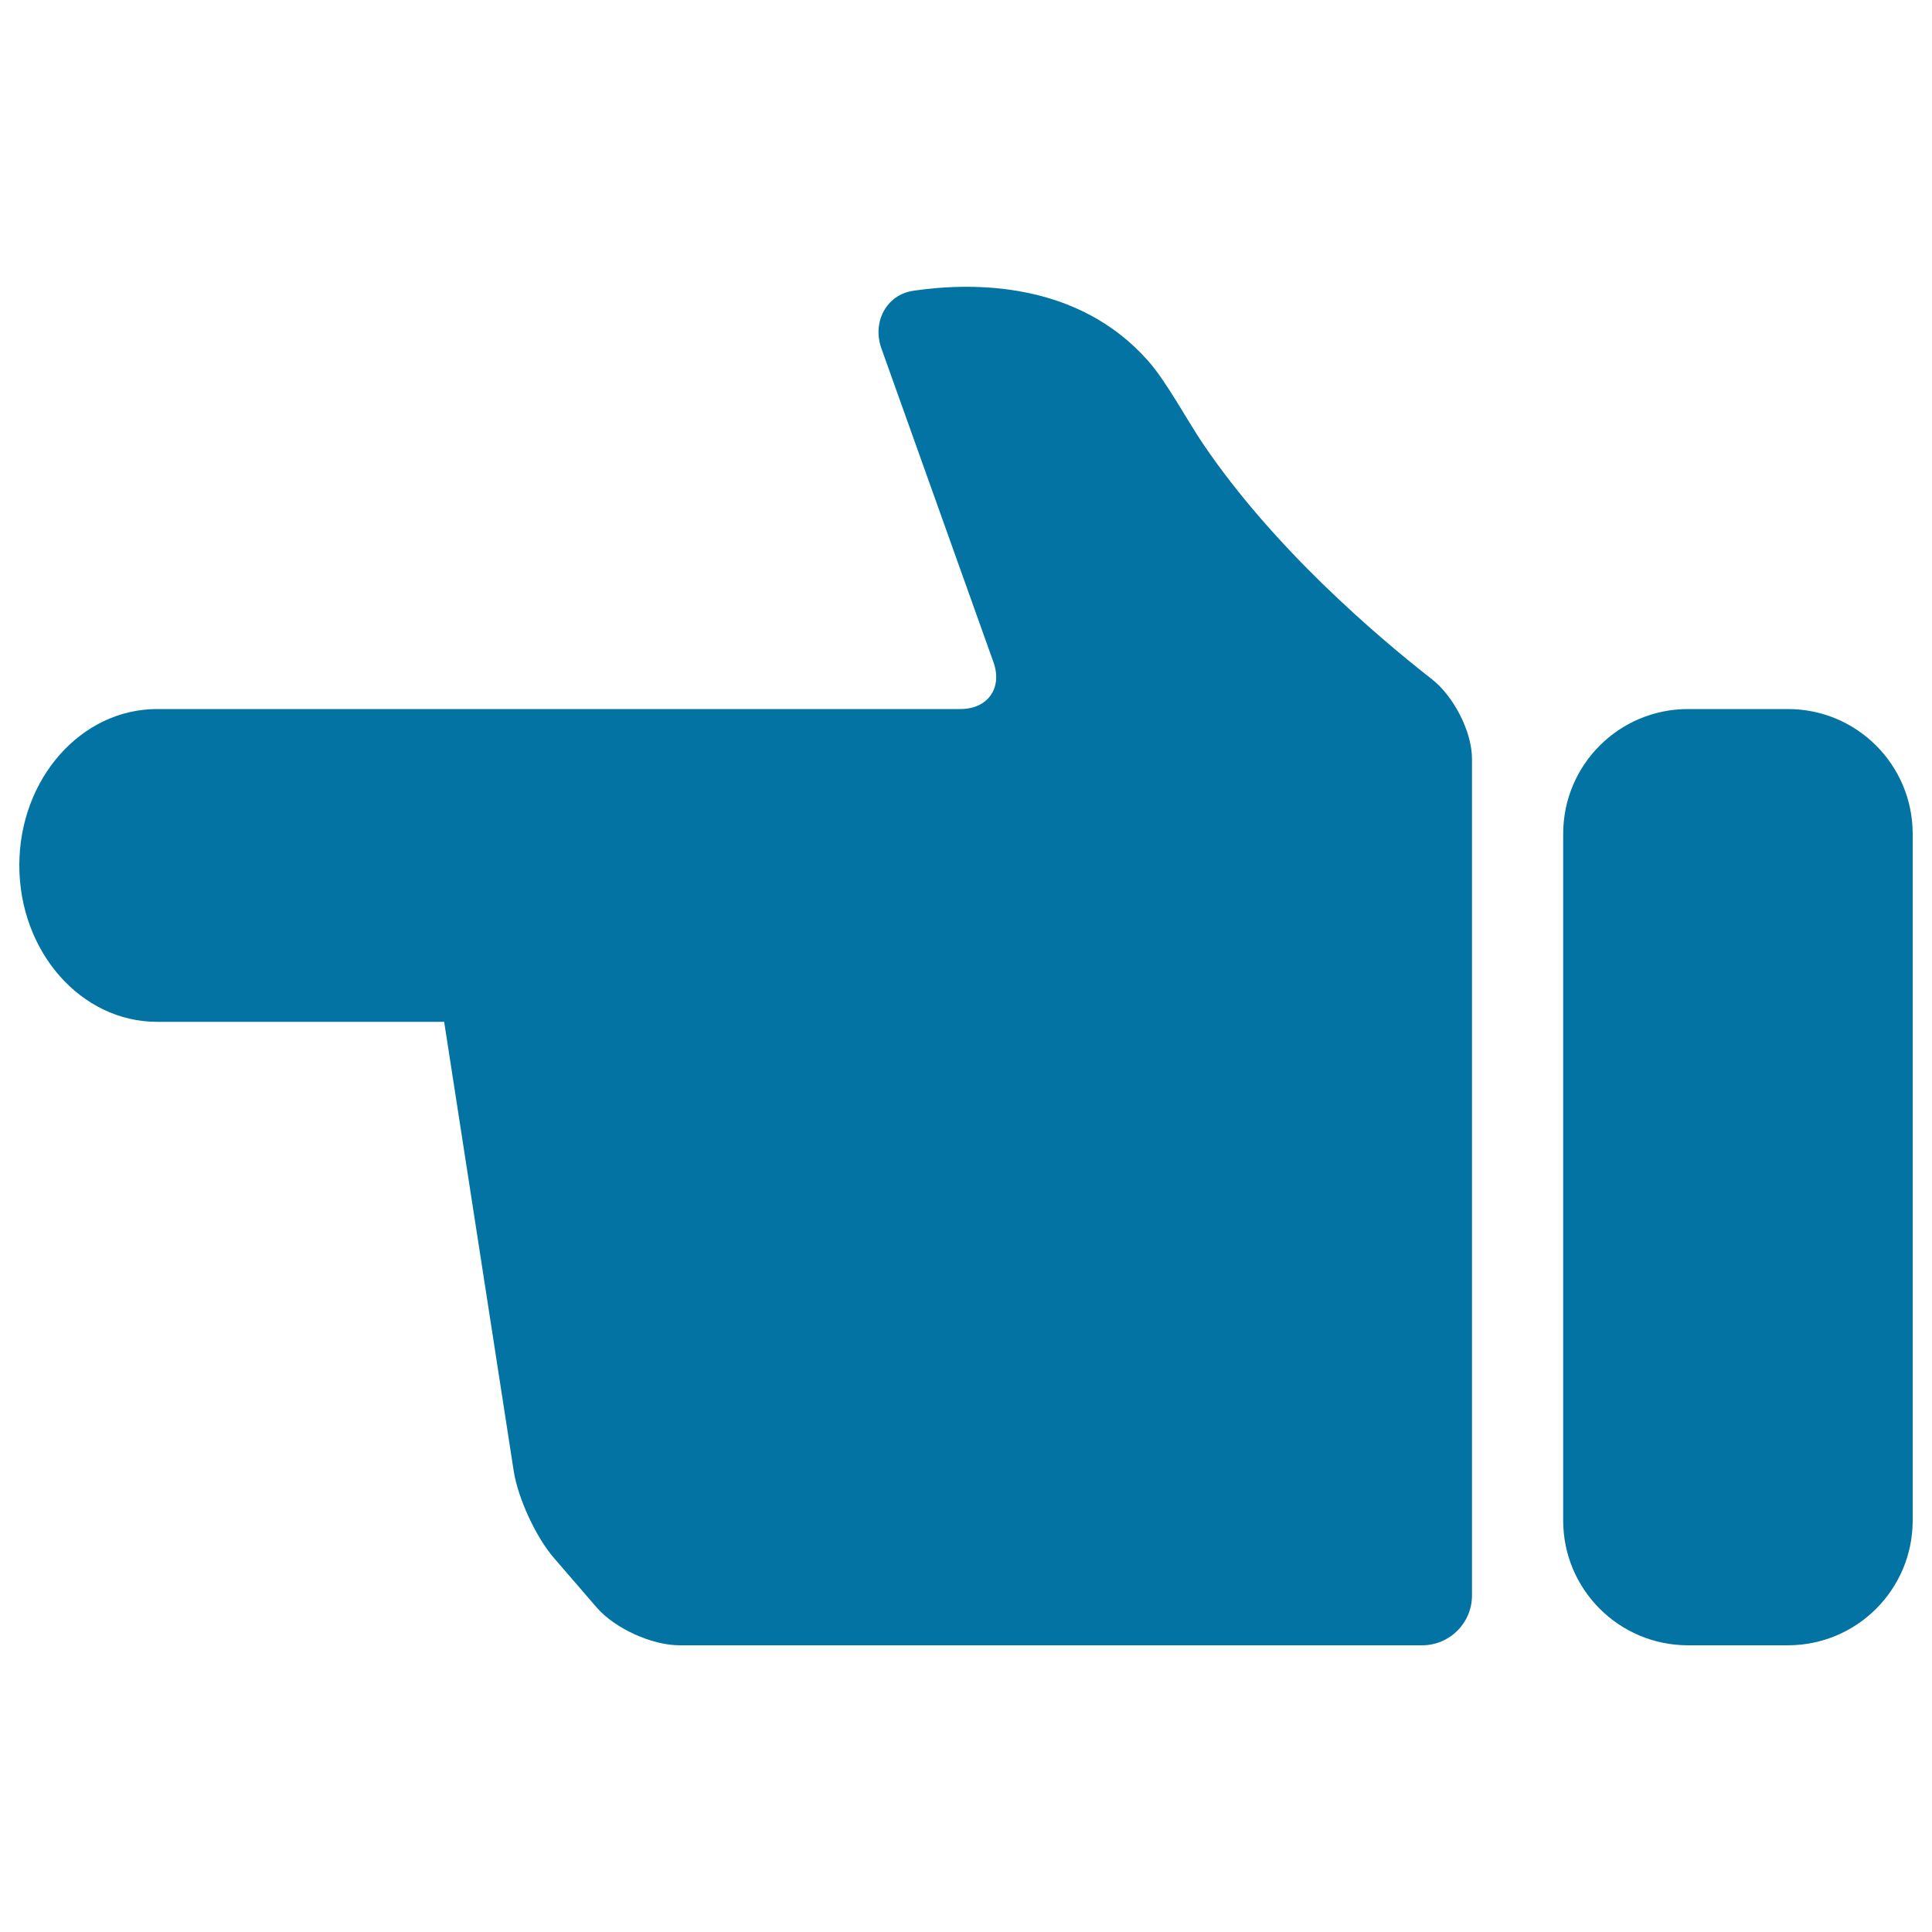
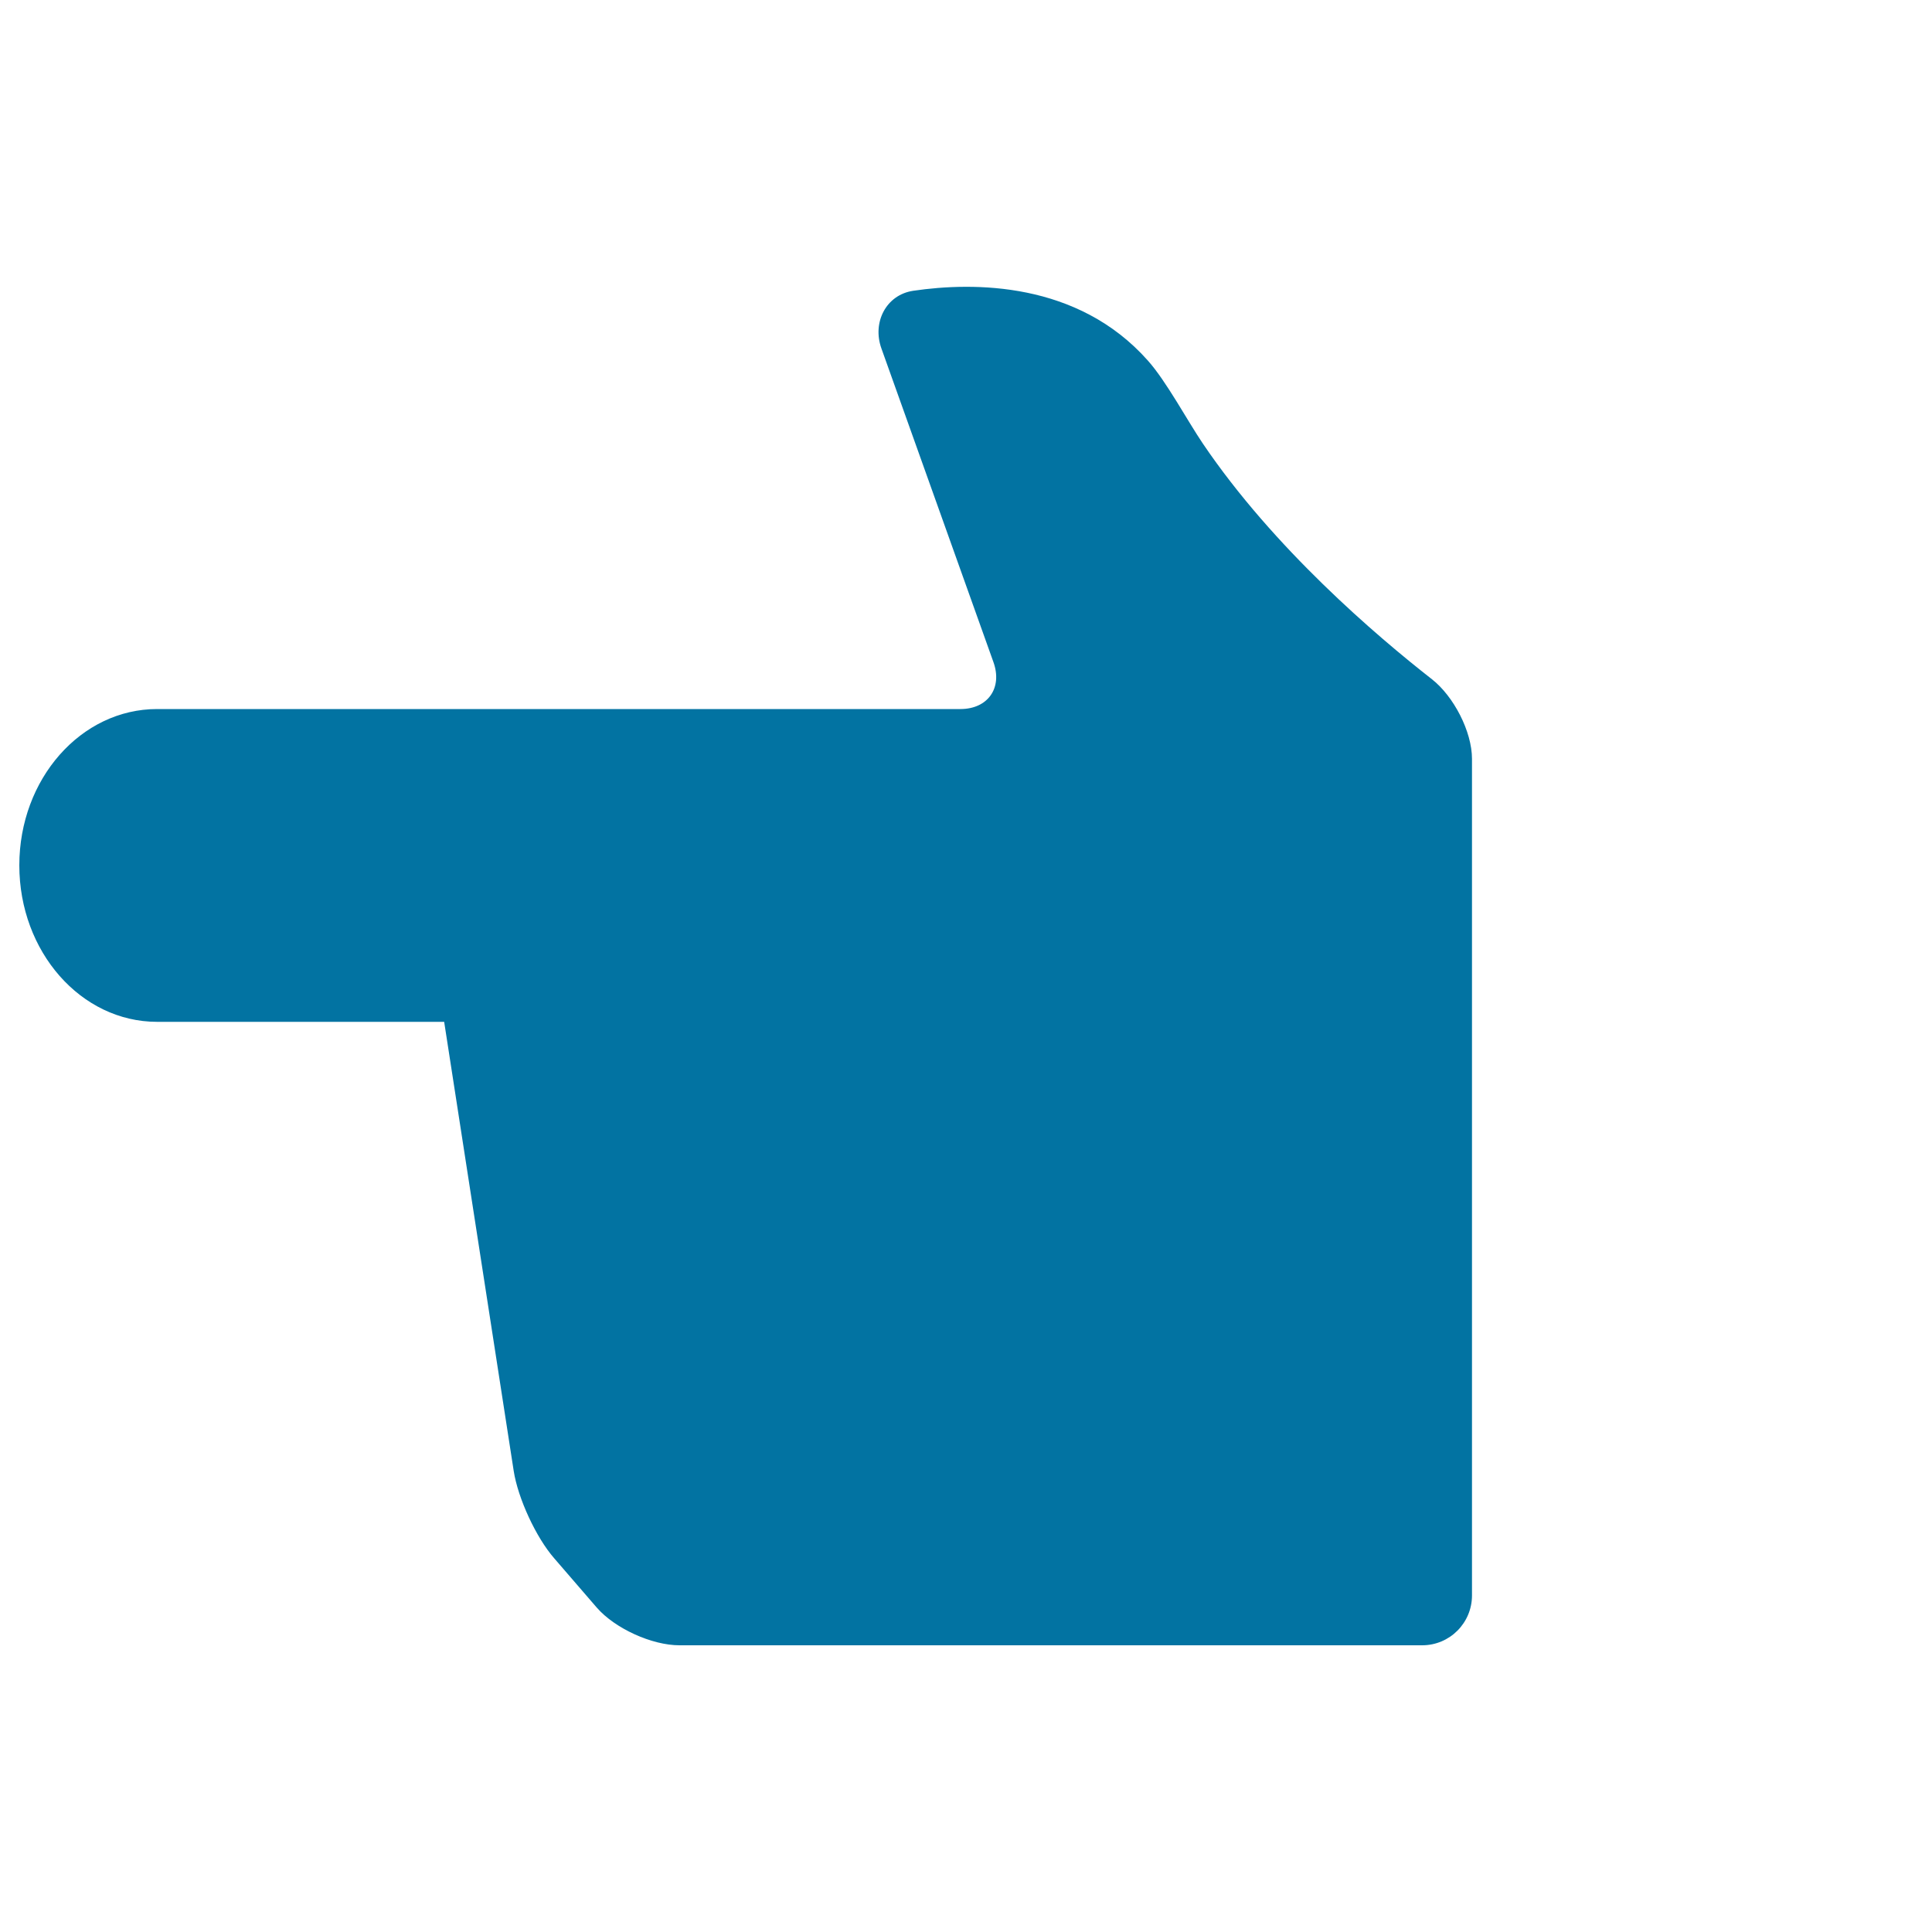
<svg xmlns="http://www.w3.org/2000/svg" viewBox="0 0 1000 1000" style="fill:#0273a2">
  <title>Hand Black Shape Pointing Left With One Finger SVG icon</title>
  <g>
    <g>
-       <path d="M925.4,367h-51.7c-35.7,0-64.6,28.9-64.6,64.6V787c0,35.7,28.9,64.6,64.6,64.6h51.7c35.7,0,64.6-28.9,64.6-64.6V431.6C990,395.9,961.1,367,925.4,367z" />
      <path d="M741.2,351.6c-28.9-22.6-82-67.9-118.6-122c-8-11.8-19-32.4-28.5-43c-36.3-40.9-90.1-40.7-121.4-36.1c-14.1,2.1-21.3,16.4-16.5,29.8l58,162.4c4.8,13.4-2.9,24.3-17.1,24.3H350.4h-54.7H81.3C41.9,367,10,403.2,10,447.9c0,44.7,31.9,81,71.3,81h148.6l36,232.5c2.2,14.1,11.5,34.3,20.9,45.1l22.1,25.6c9.4,10.8,28.5,19.5,42.8,19.5h384.4c14.3,0,25.8-11.6,25.8-25.8V392.8C761.9,378.6,752.4,360.4,741.2,351.6z" />
    </g>
  </g>
</svg>